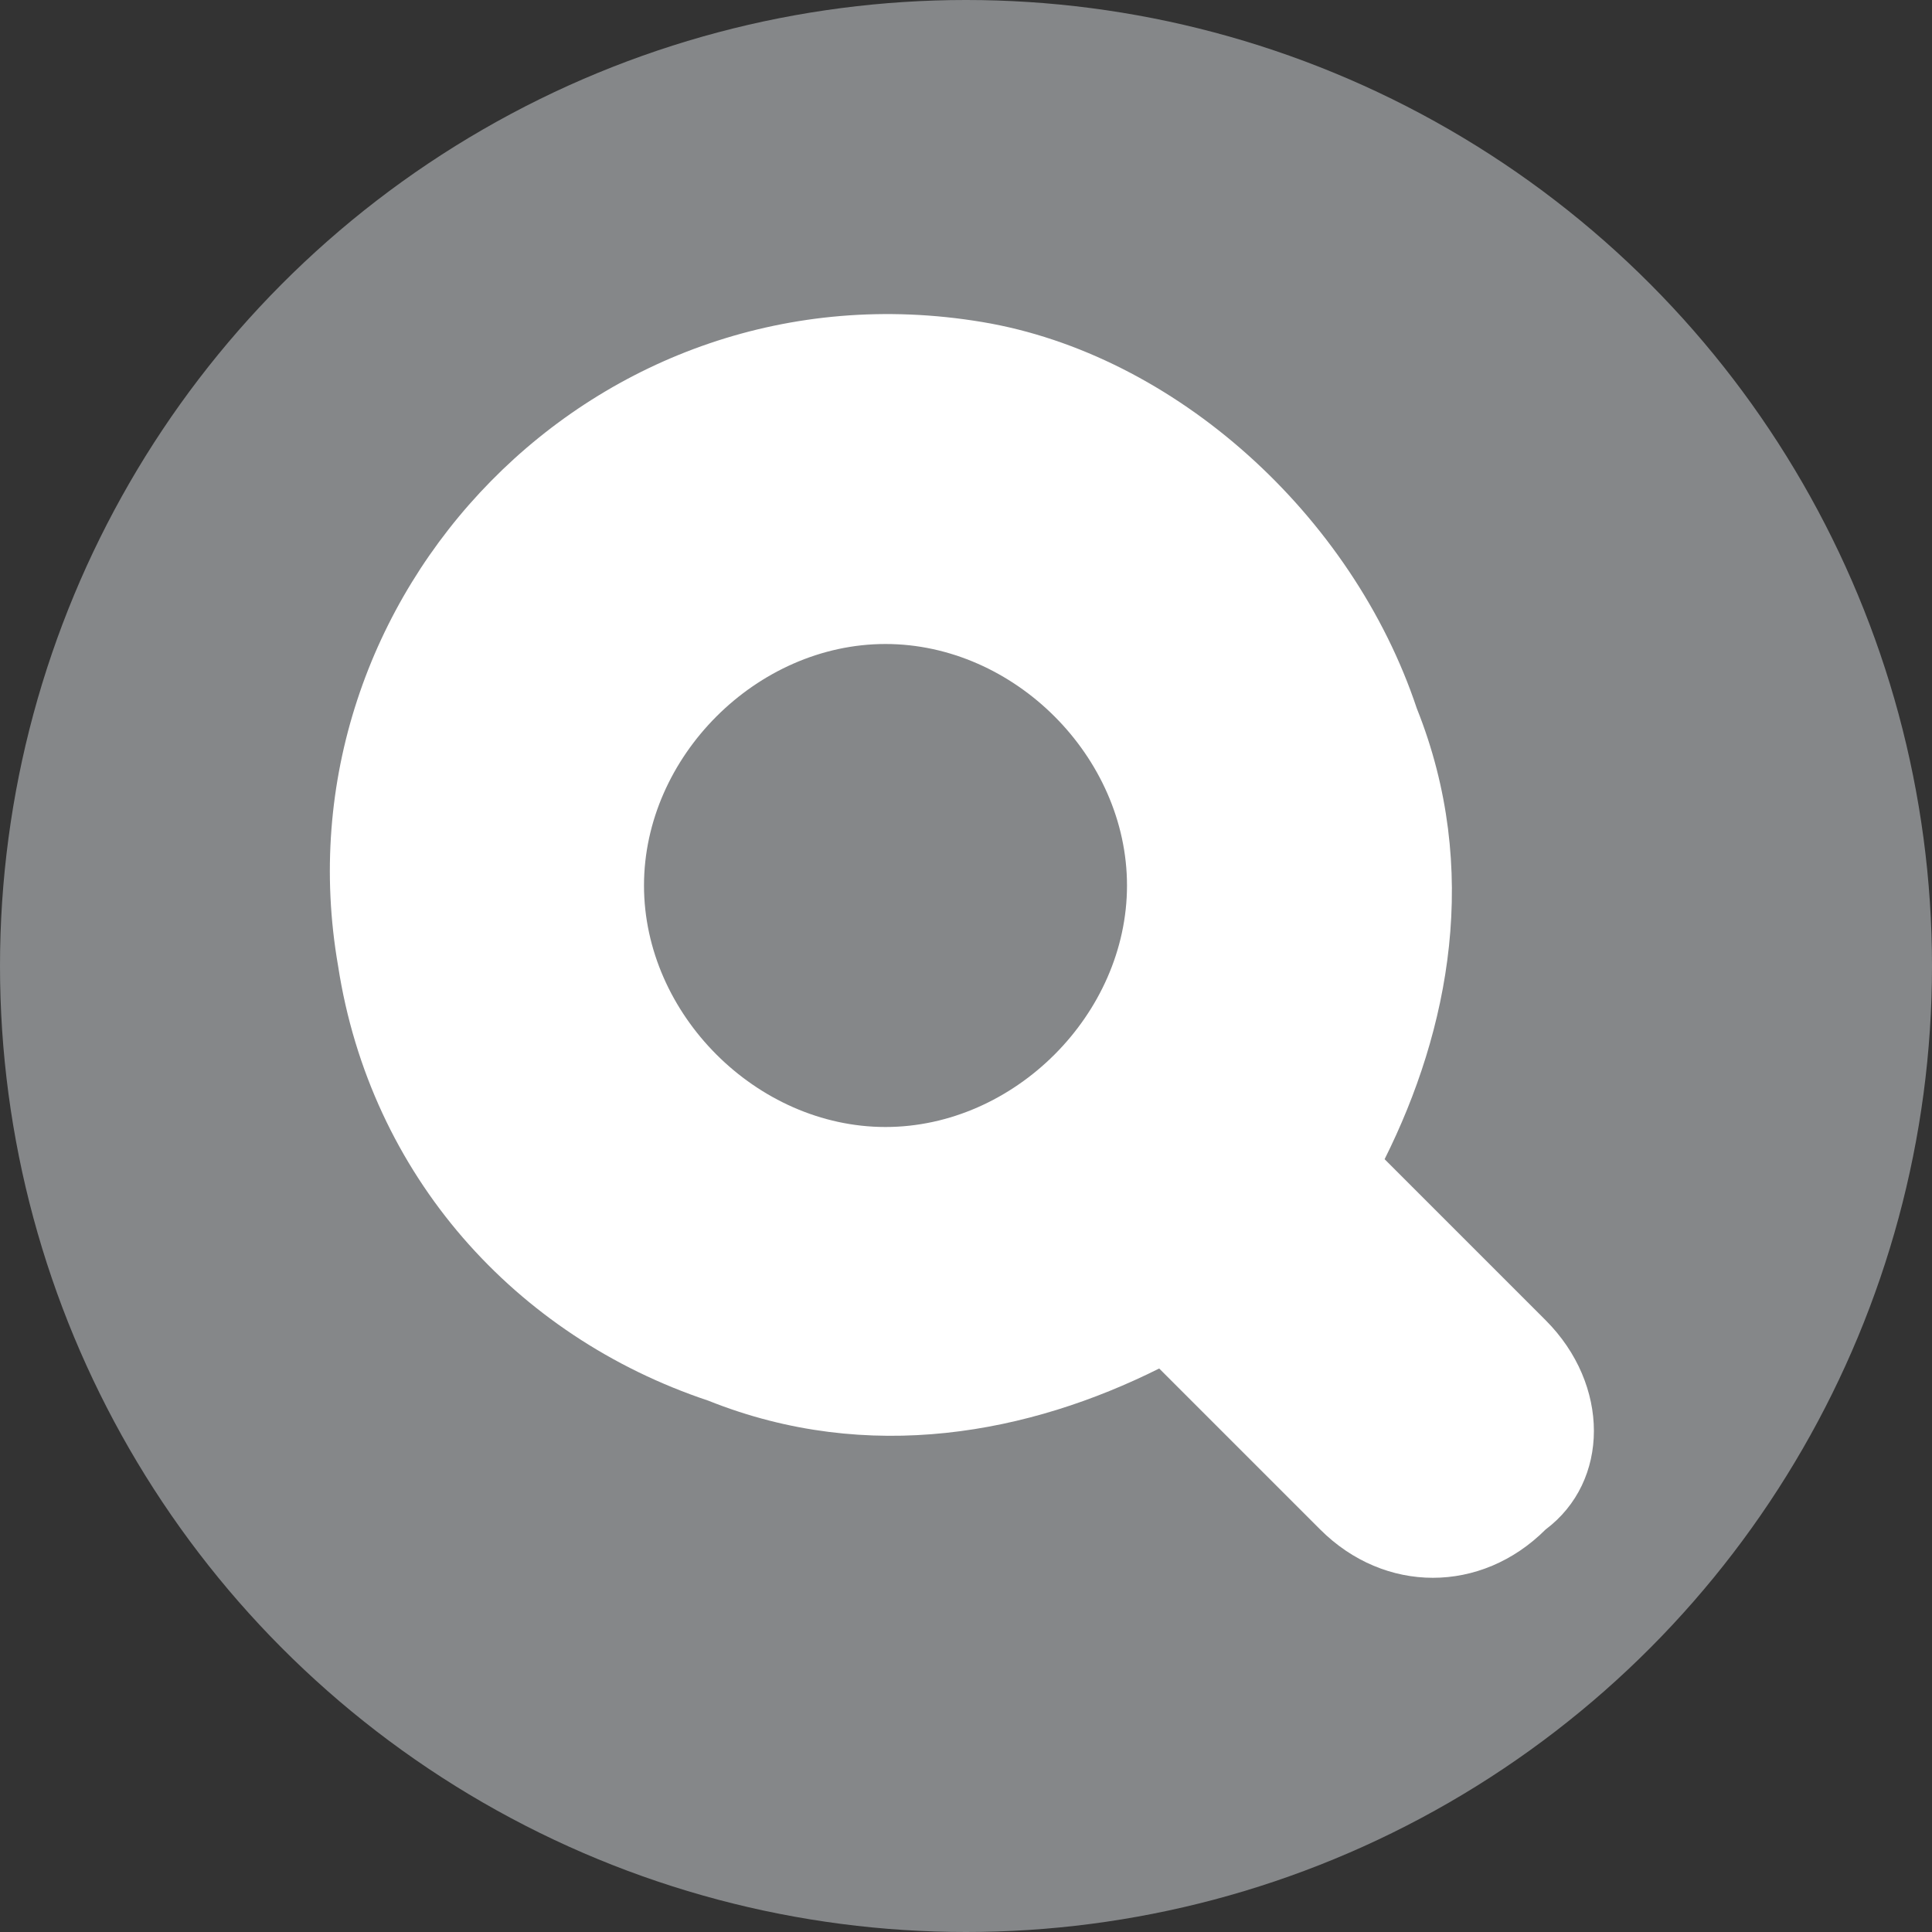
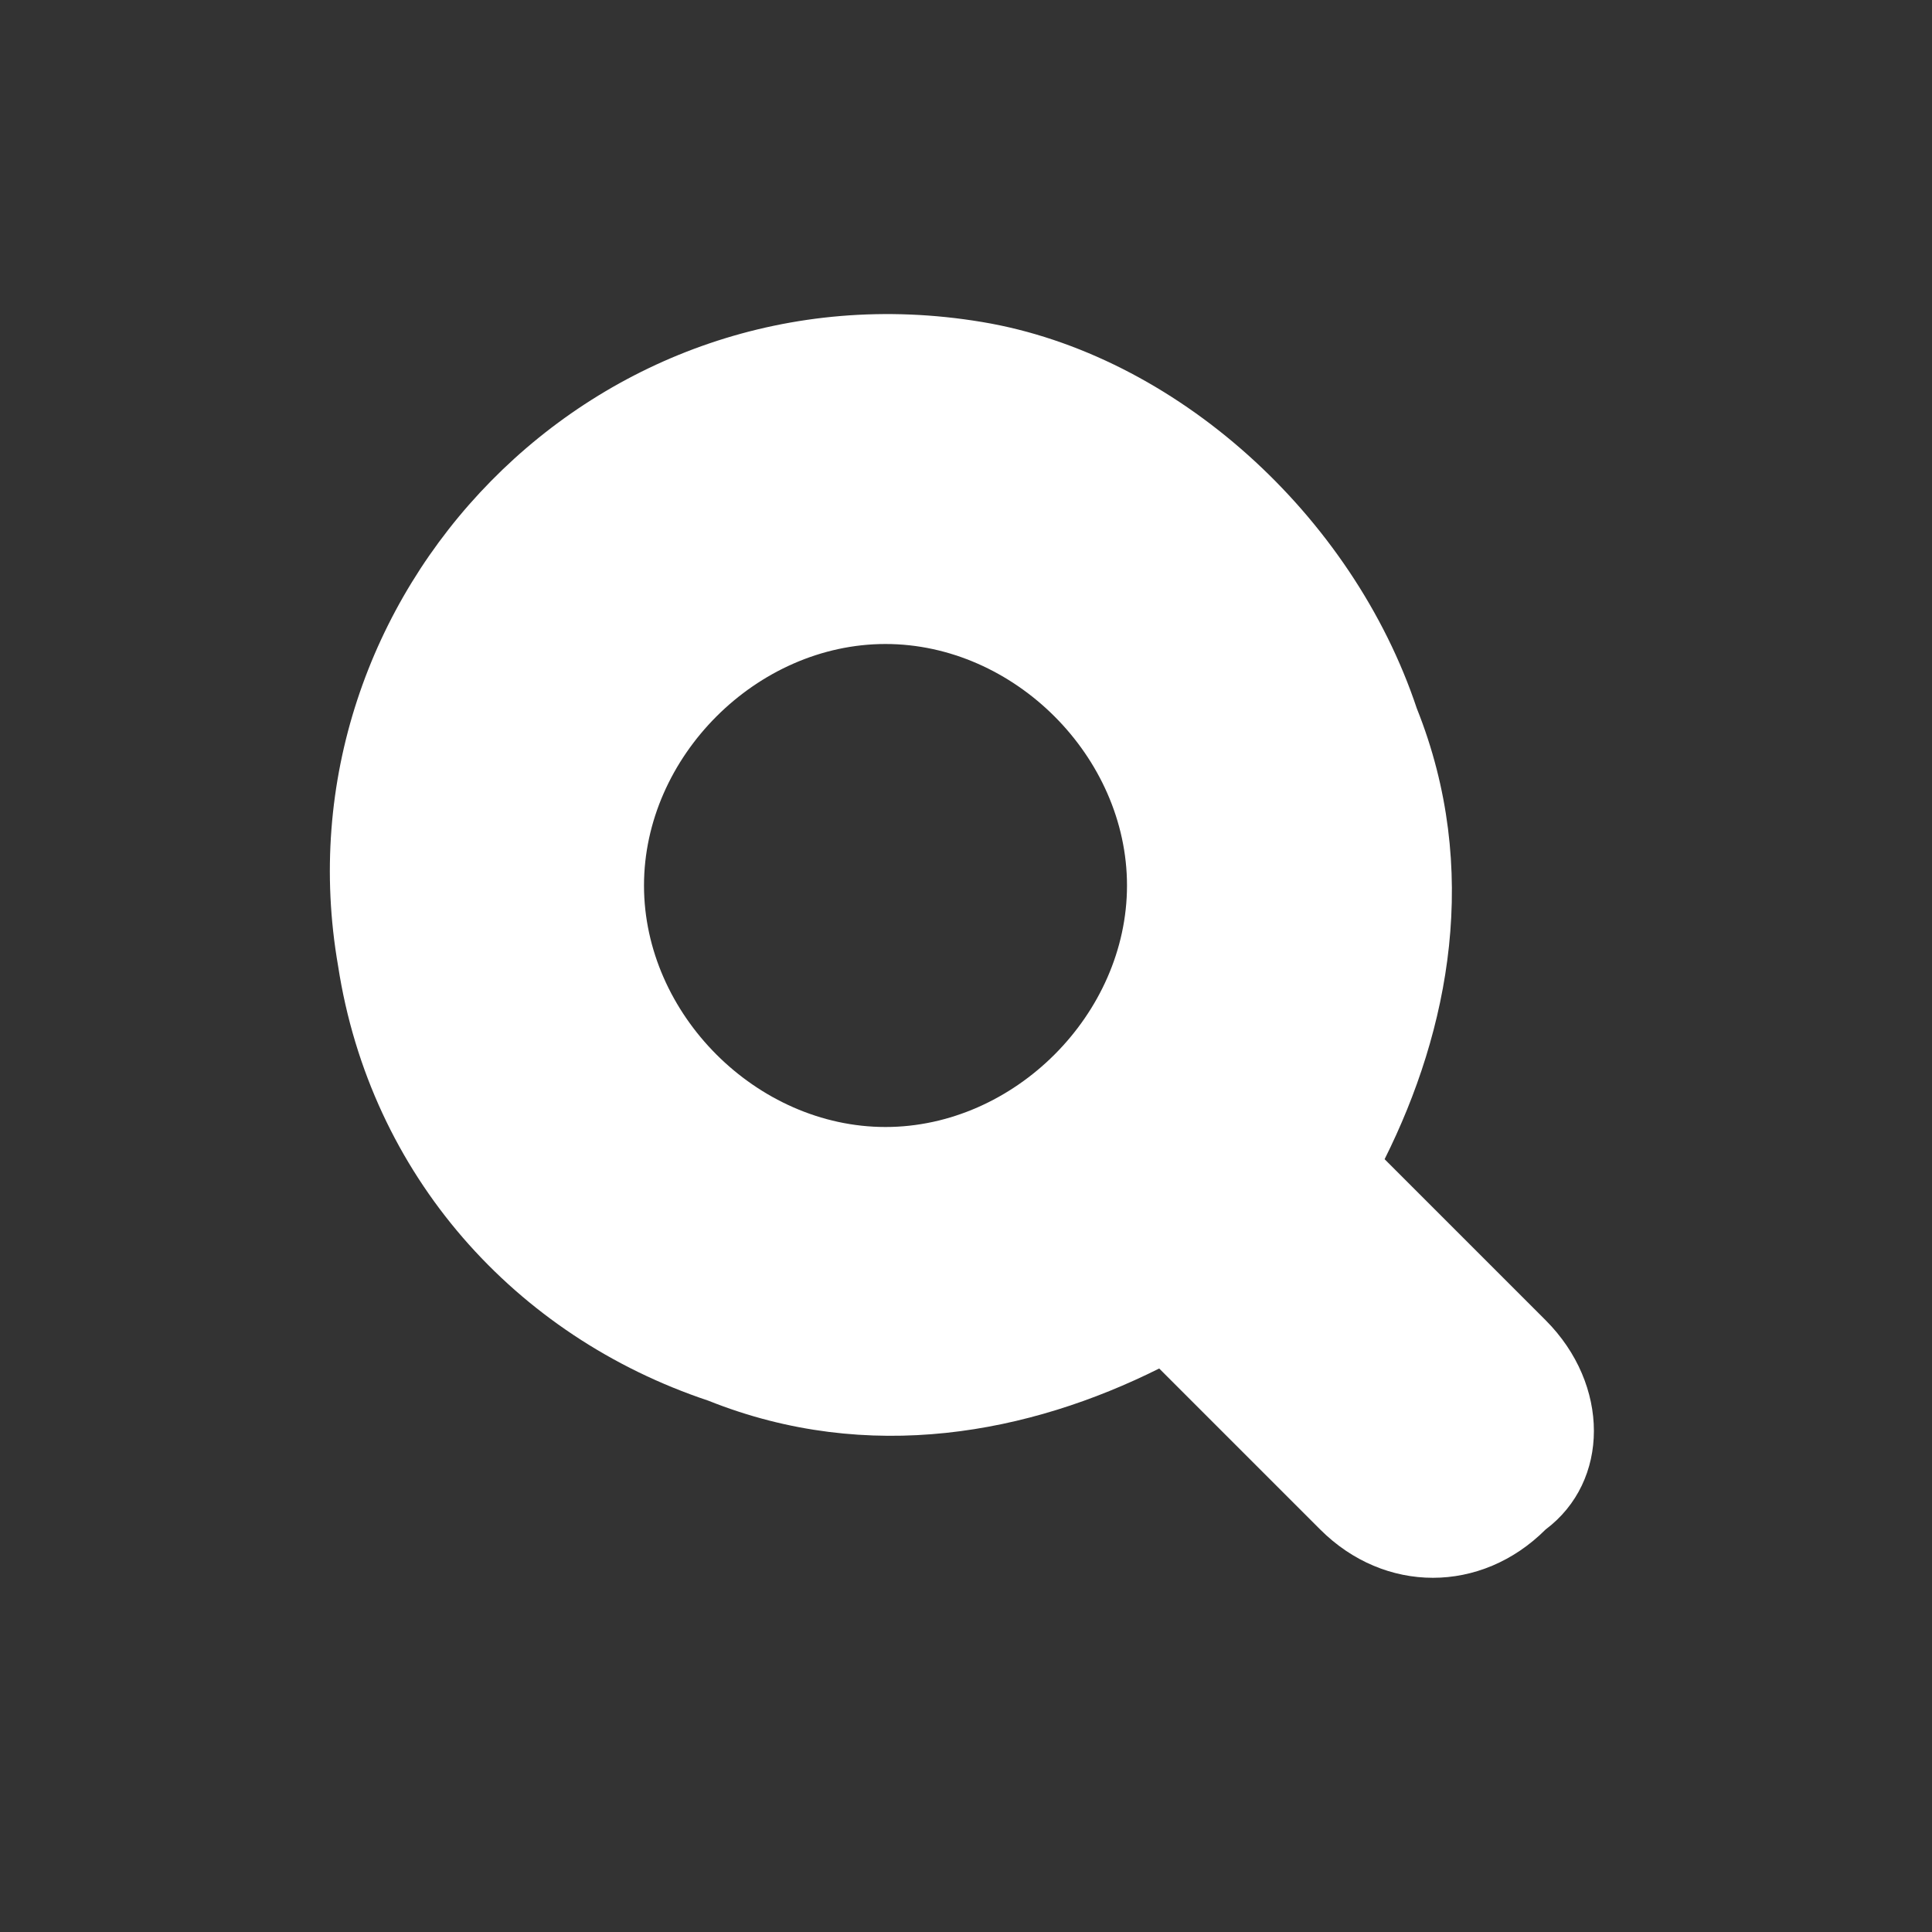
<svg xmlns="http://www.w3.org/2000/svg" version="1.1" id="Ebene_1" x="0px" y="0px" width="12px" height="12px" viewBox="0 0 12 12" enable-background="new 0 0 12 12" xml:space="preserve">
  <rect x="0" y="0" width="12" height="12" fill="#333333" stroke="none" />
-   <circle fill="#858789" cx="6" cy="6" r="6" />
  <path fill="#FFFFFF" d="M9.6,8.2l-1-1C9,6.4,9.2,5.4,8.8,4.4C8.4,3.2,7.3,2.2,6.1,2c-2.4-0.4-4.4,1.7-4,4c0.2,1.3,1.1,2.3,2.3,2.7  c1,0.4,2,0.2,2.8-0.2l1,1c0.4,0.4,1,0.4,1.4,0l0,0C10,9.2,10,8.6,9.6,8.2z M4,5.5C4,4.7,4.7,4,5.5,4S7,4.7,7,5.5S6.3,7,5.5,7  S4,6.3,4,5.5z" />
</svg>